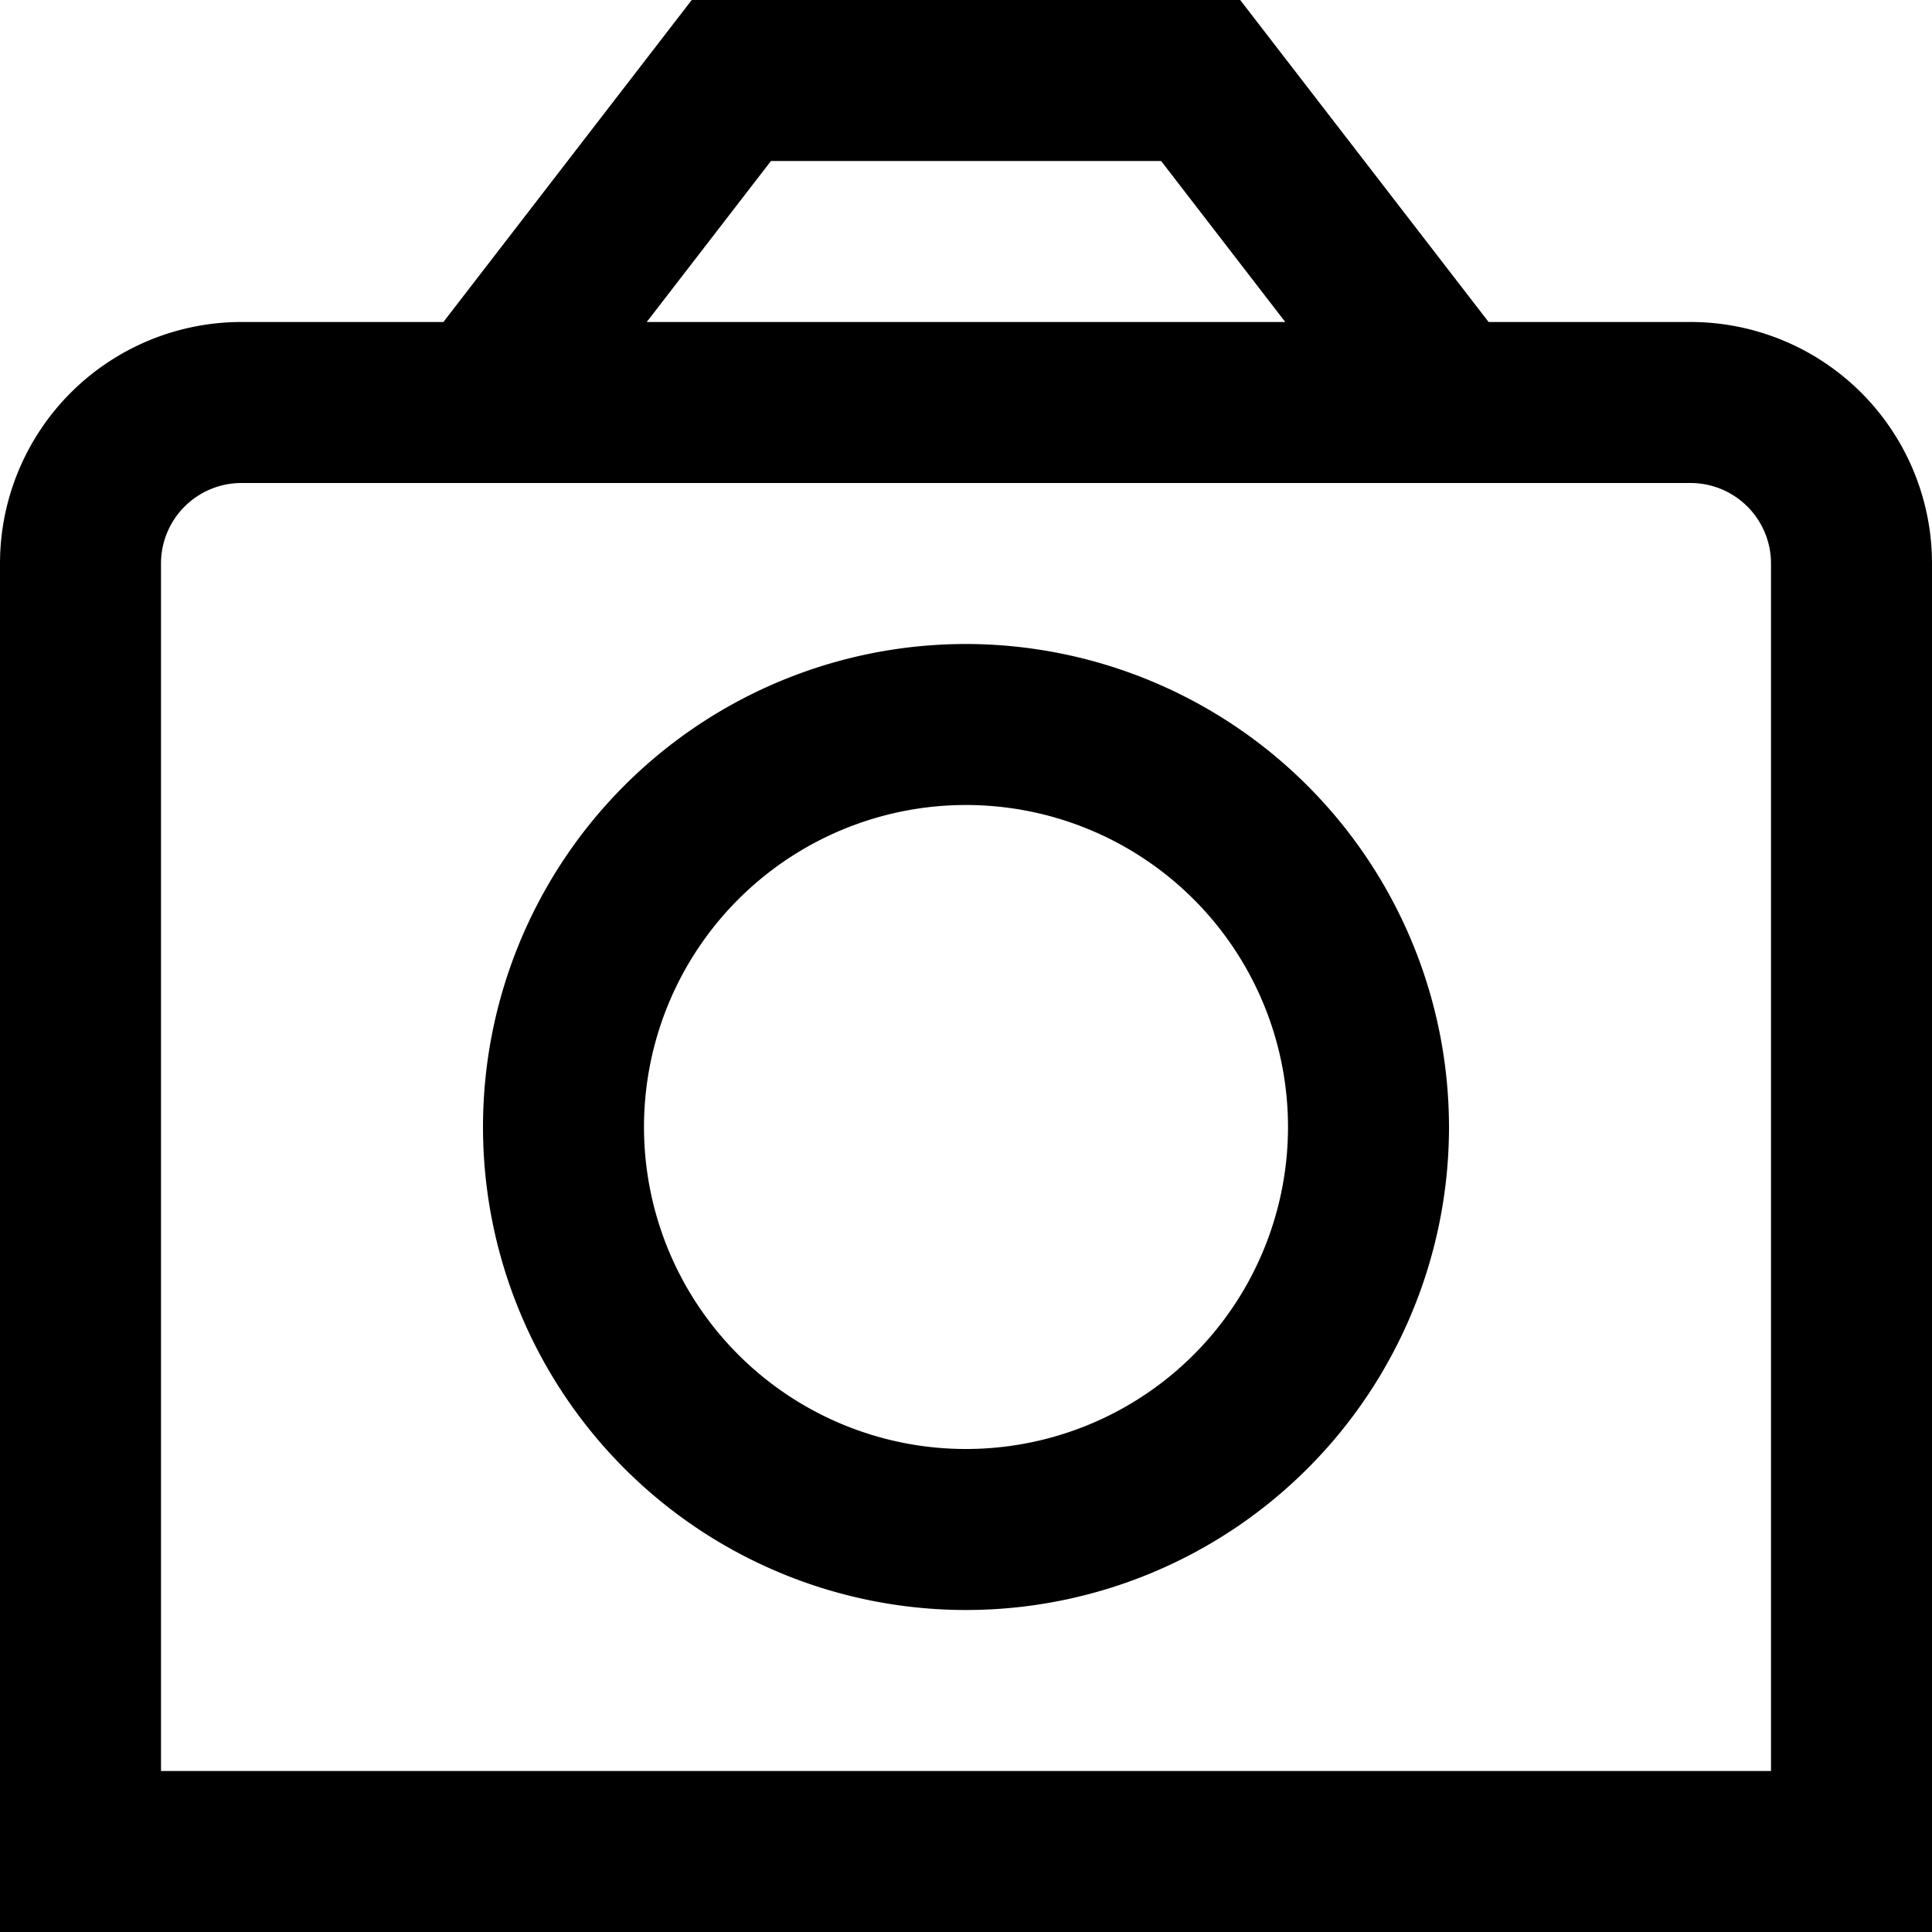
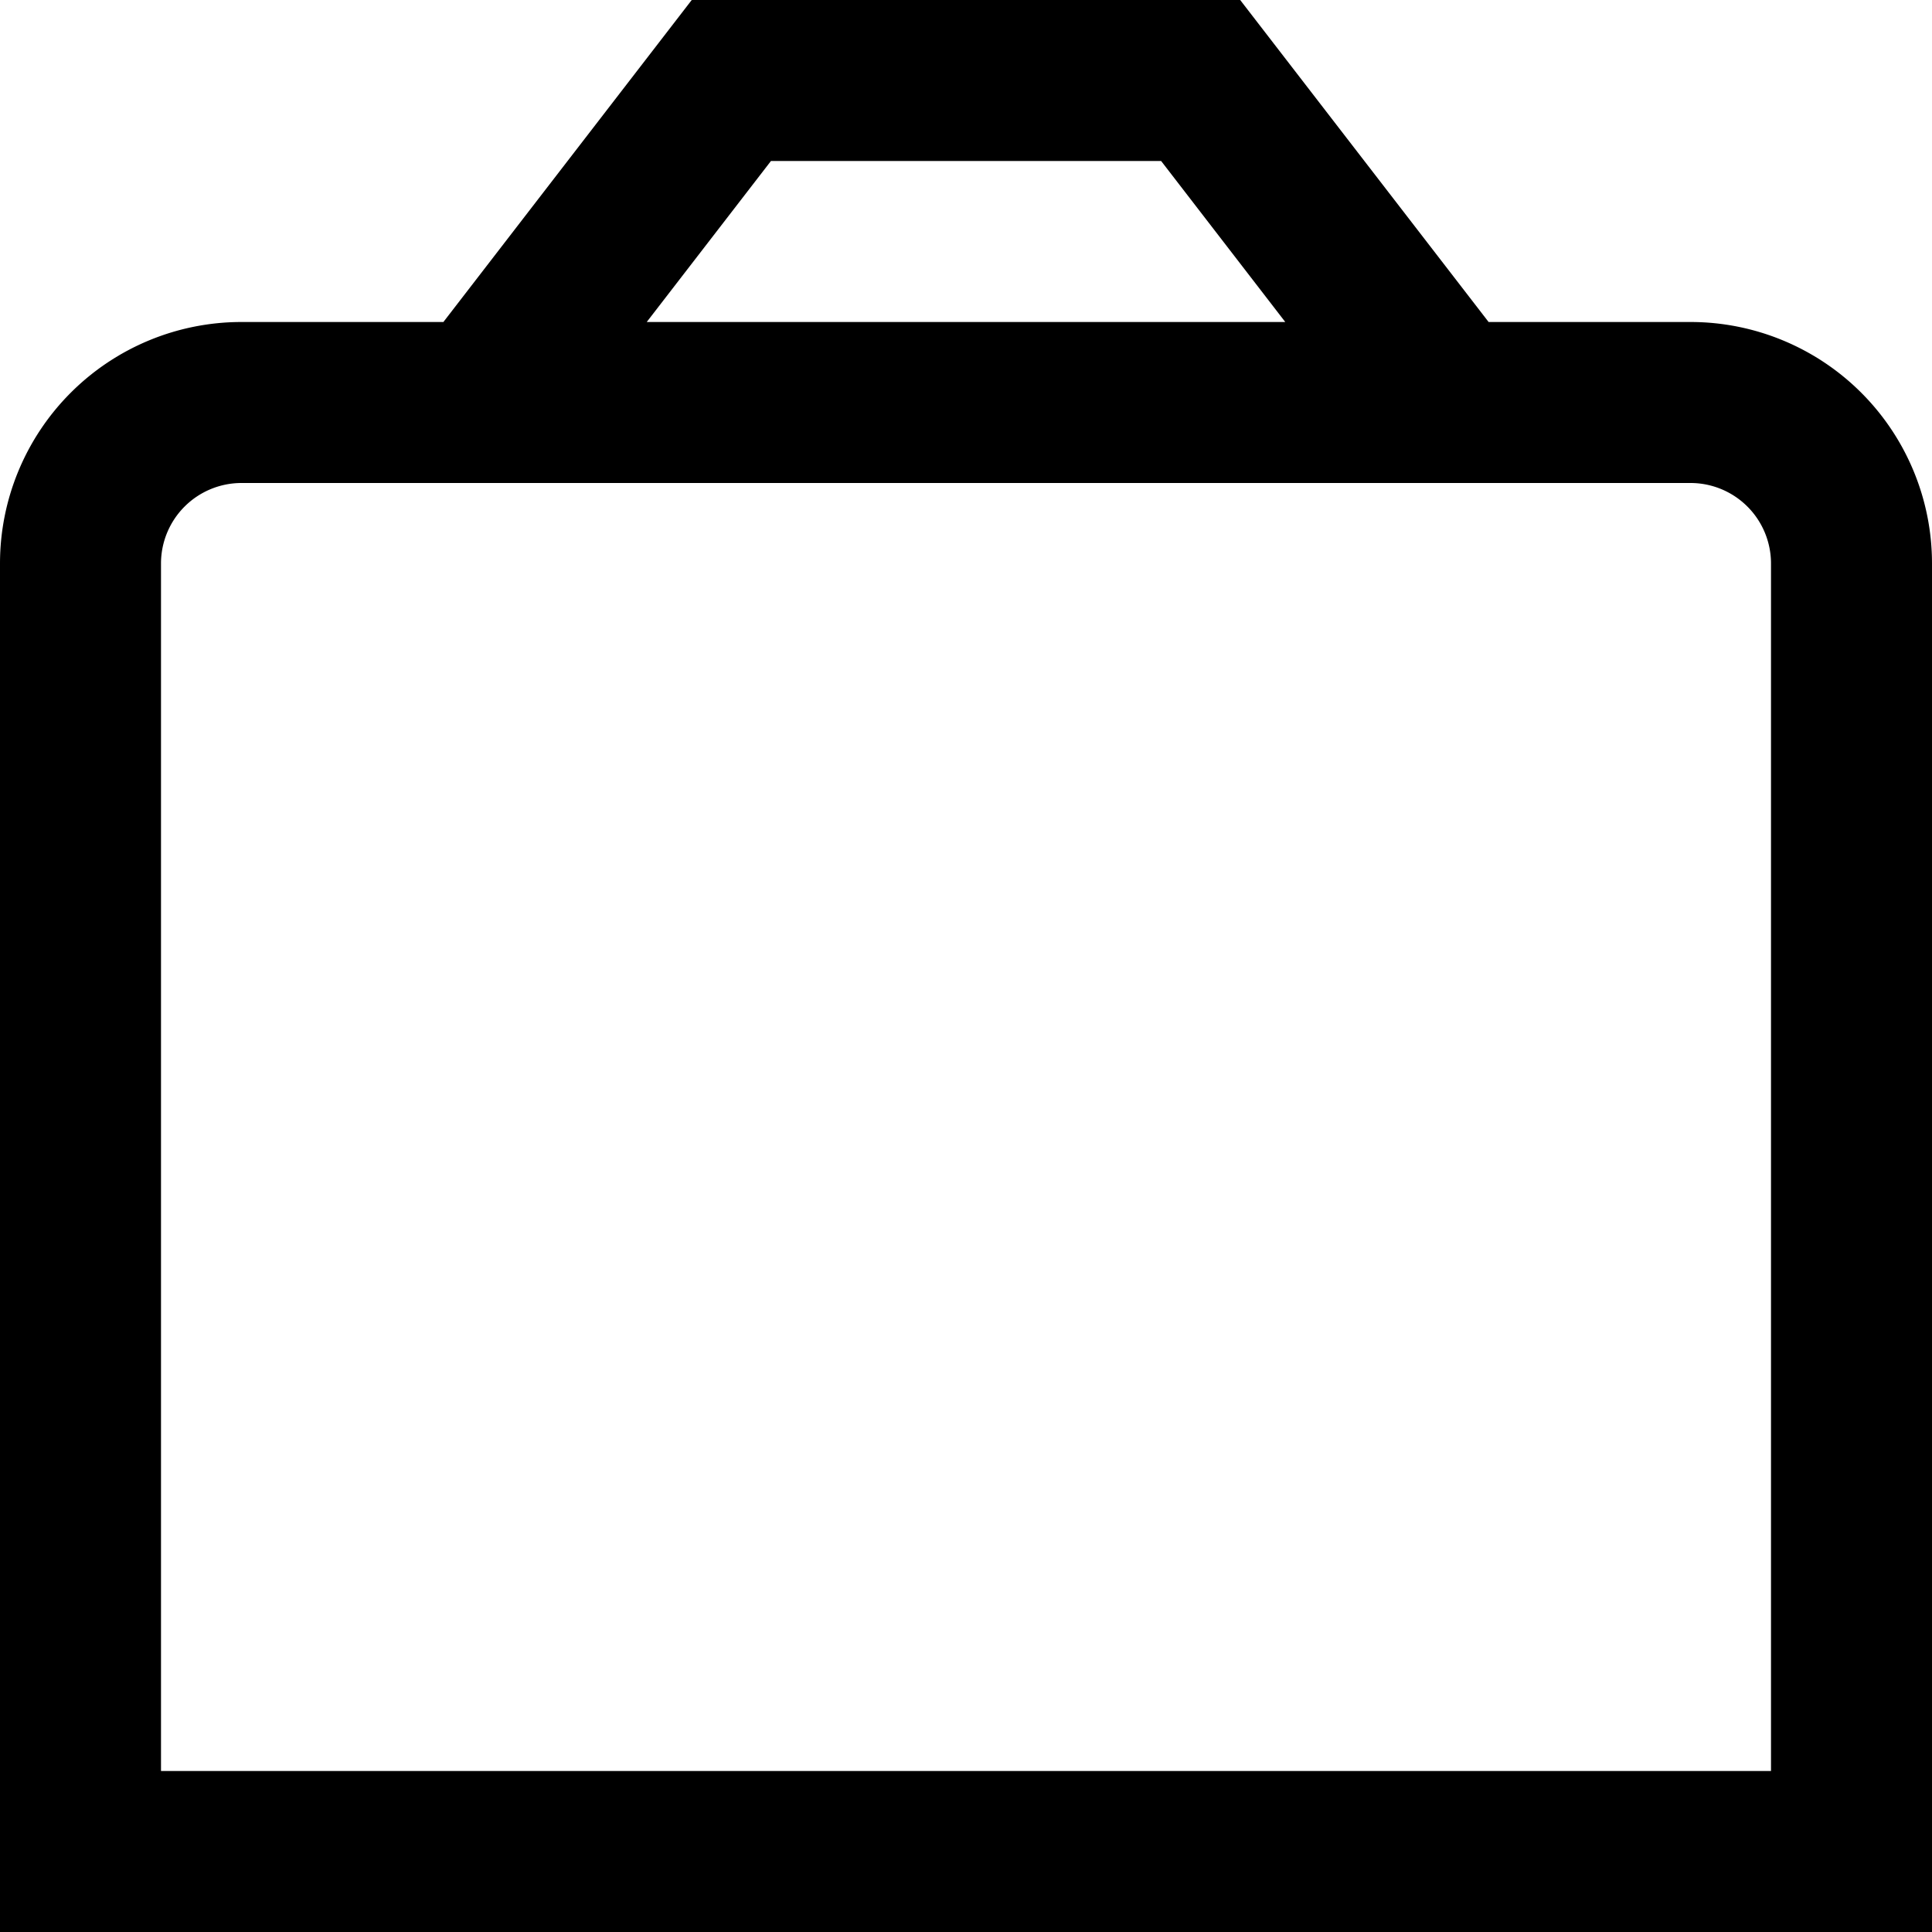
<svg xmlns="http://www.w3.org/2000/svg" viewBox="0 0 24 24" width="512" height="512">
  <g id="_01_align_center" data-name="01 align center">
    <path d="M21,4H18.492L15.406,0H8.593L5.508,4H3A3,3,0,0,0,0,7V24H24V7A3,3,0,0,0,21,4ZM9.577,2h4.847l1.542,2H8.034ZM22,22H2V7A1,1,0,0,1,3,6H21a1,1,0,0,1,1,1Z" />
-     <path d="M12,8a6,6,0,1,0,6,6A6.006,6.006,0,0,0,12,8Zm0,10a4,4,0,1,1,4-4A4,4,0,0,1,12,18Z" />
  </g>
</svg>